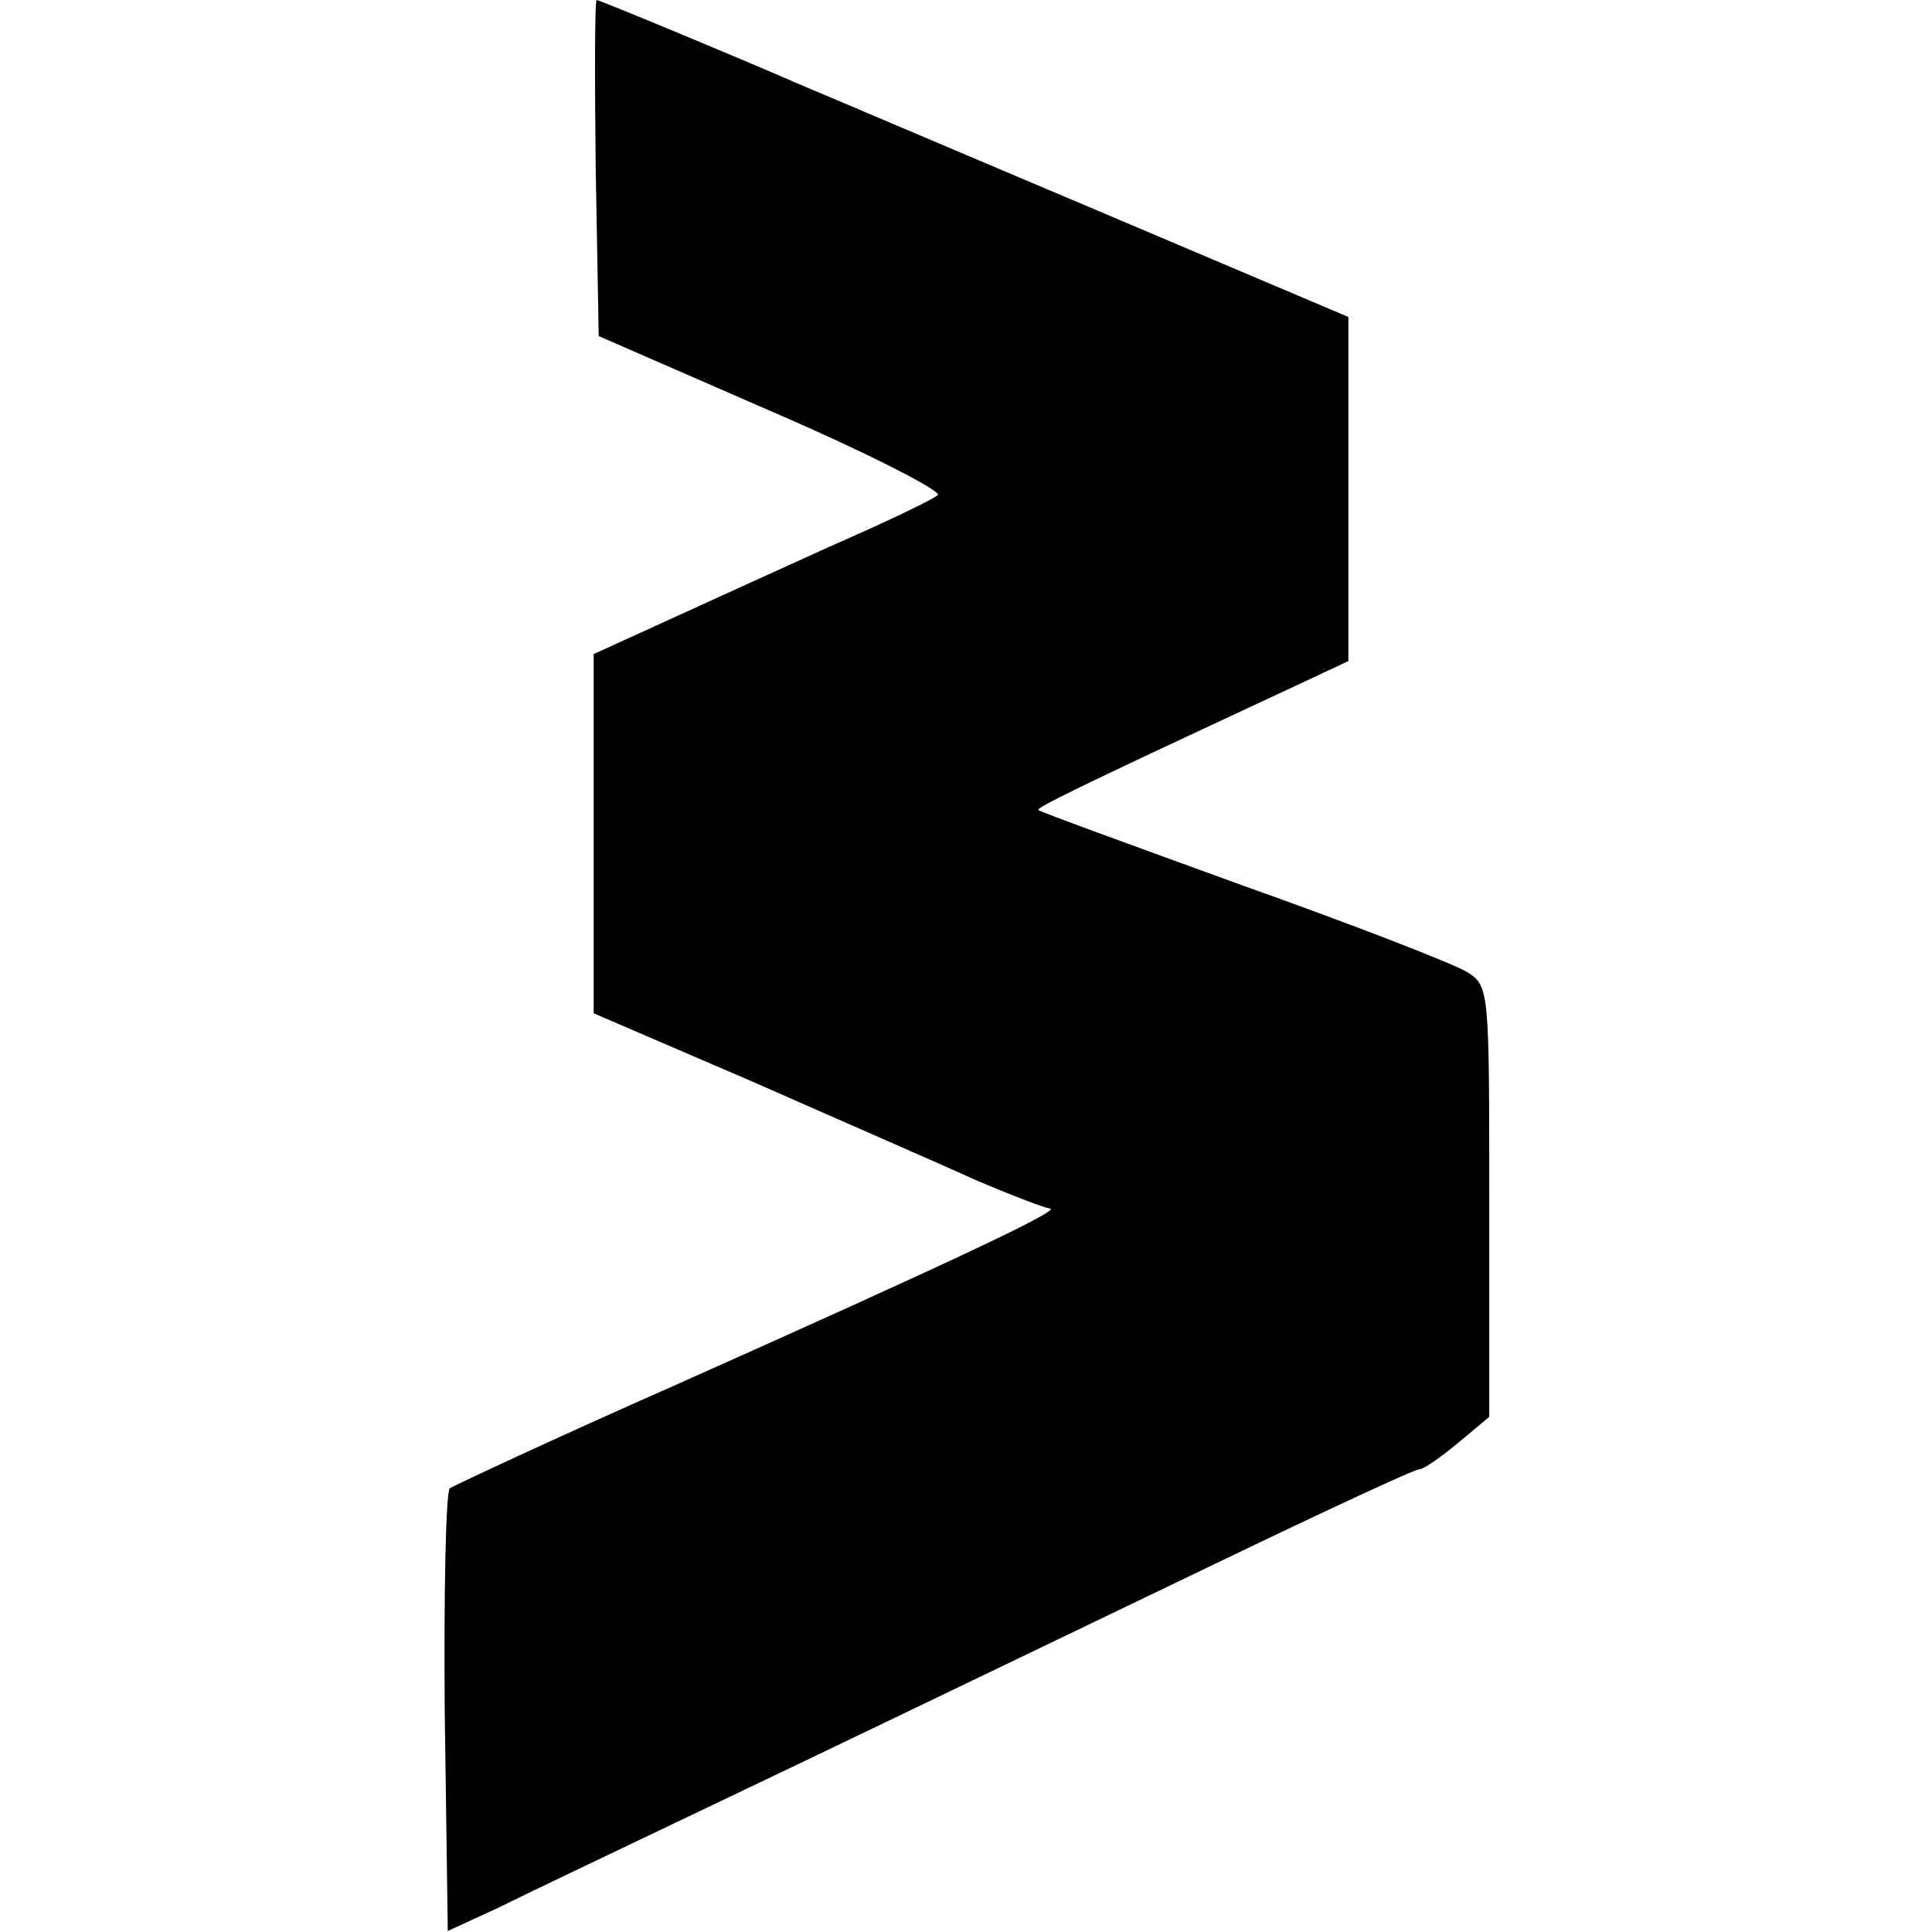
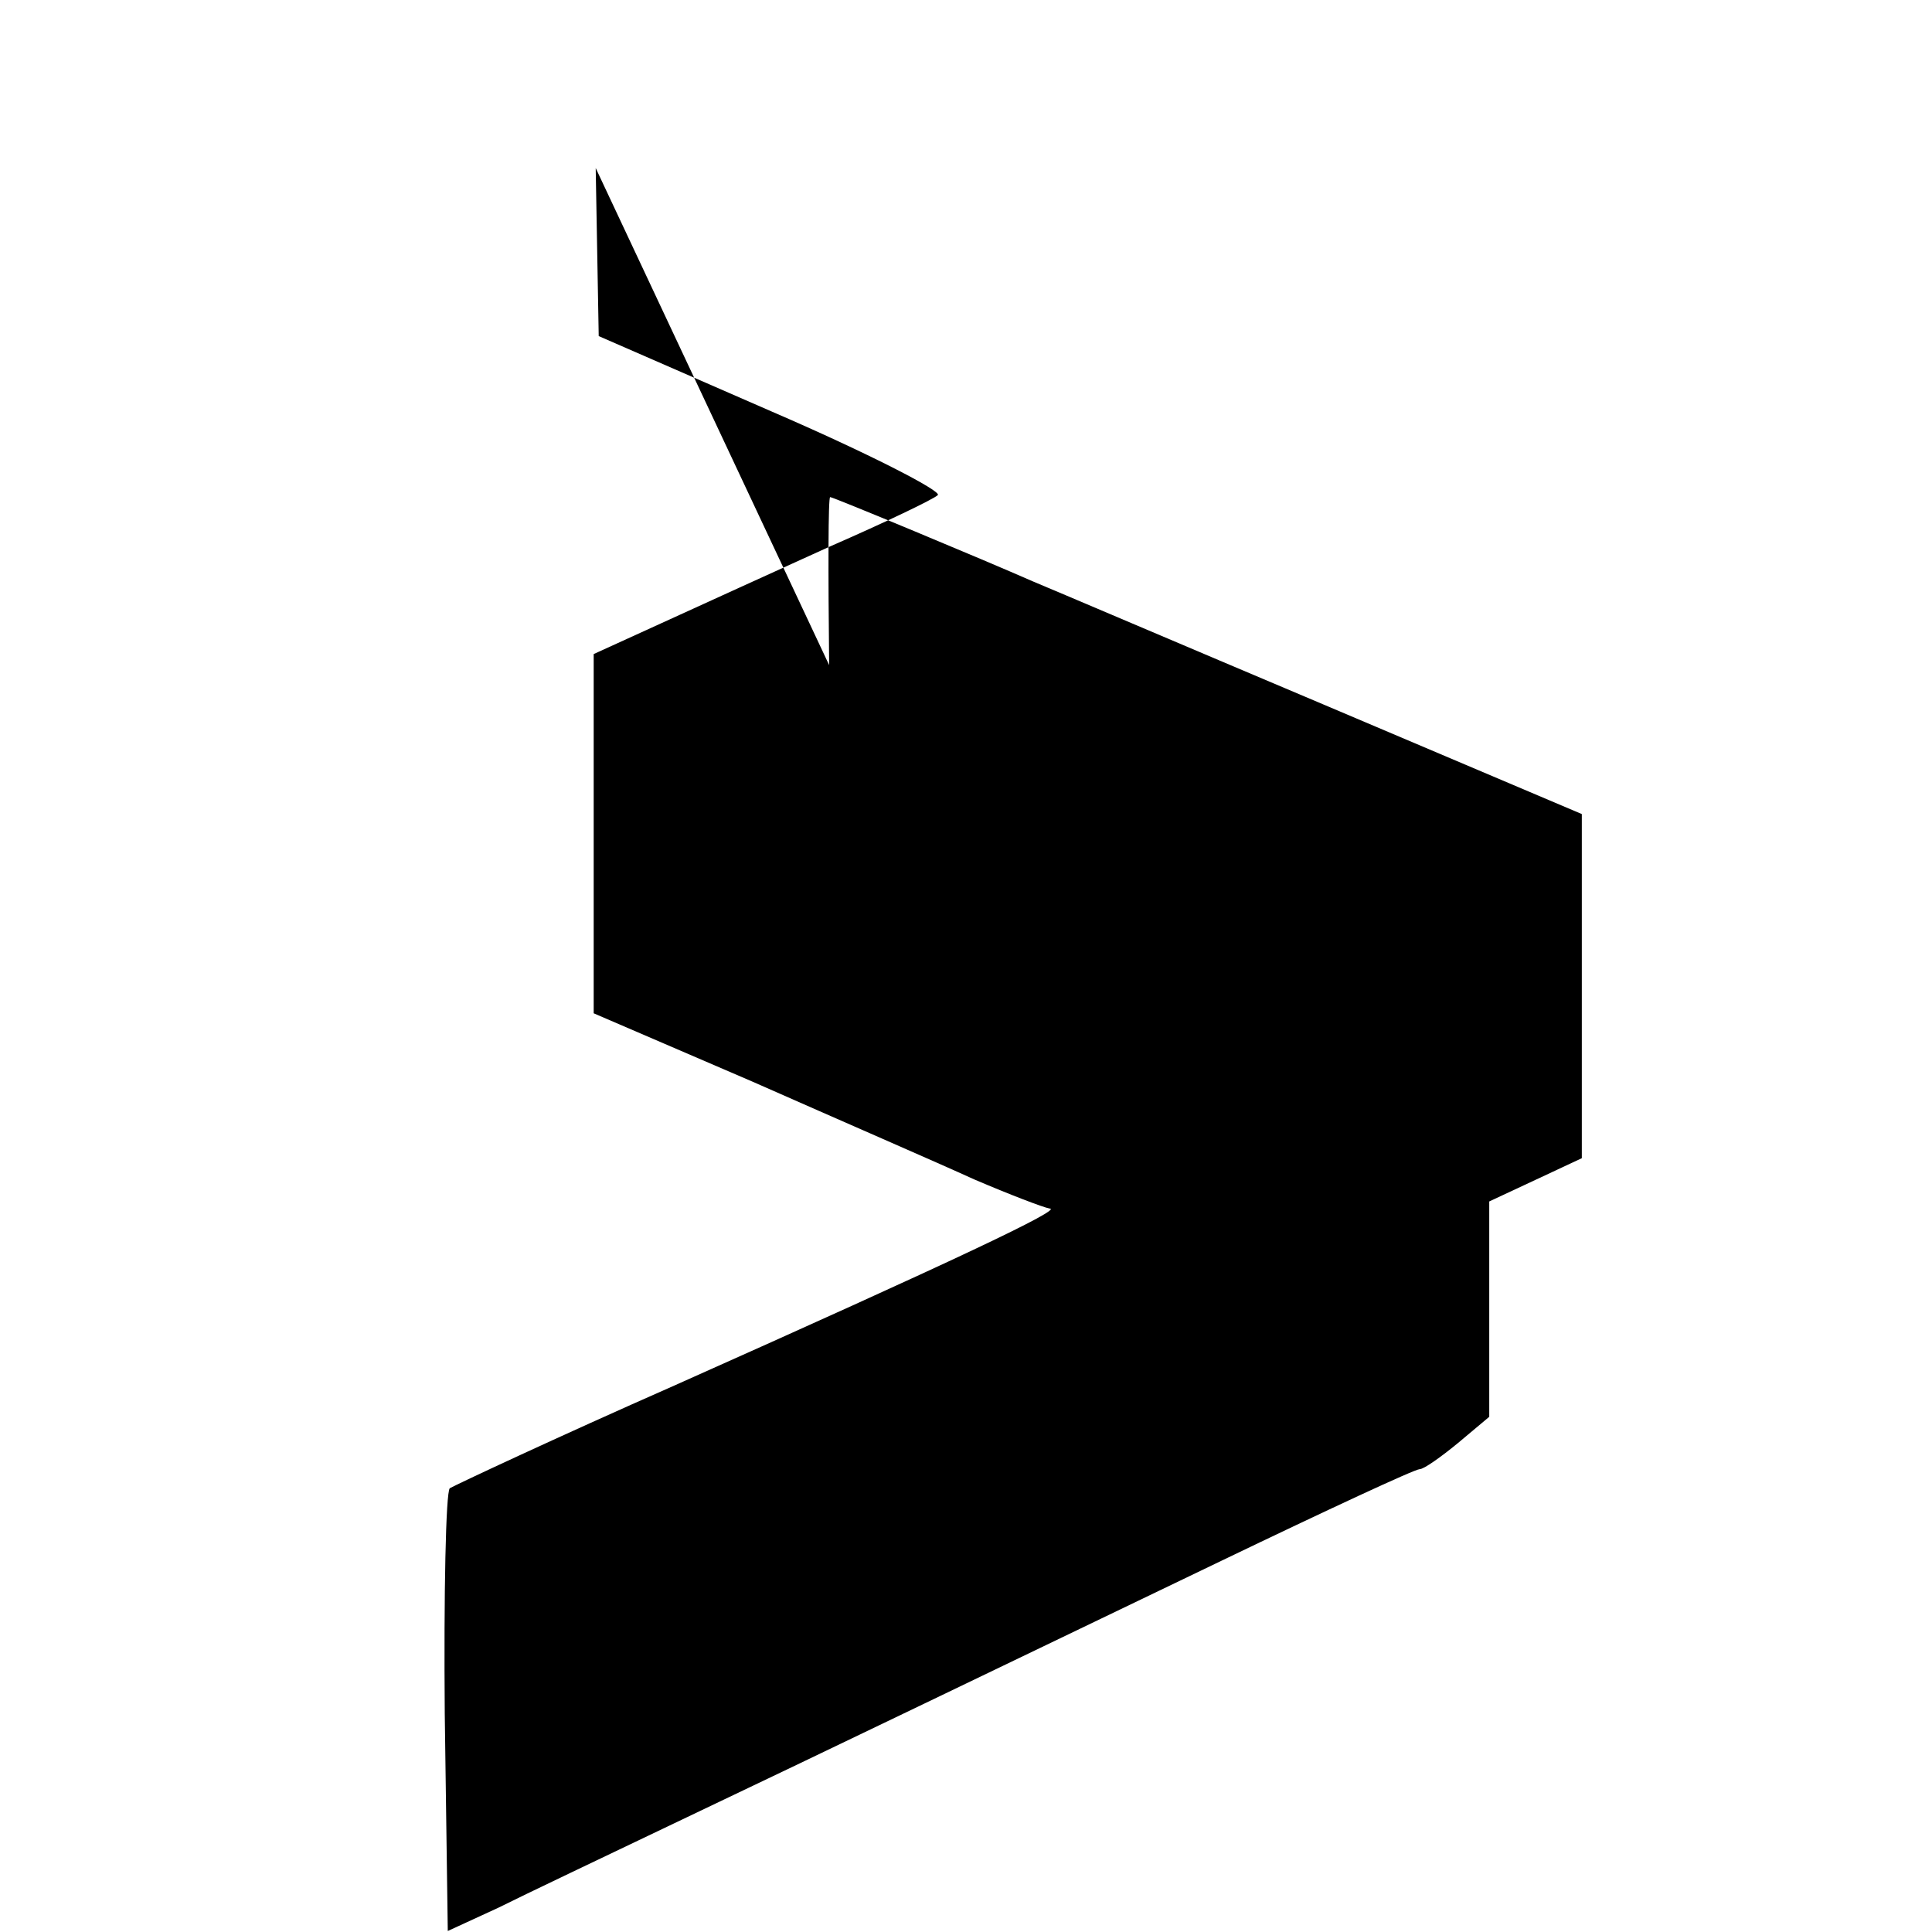
<svg xmlns="http://www.w3.org/2000/svg" version="1.0" width="192pt" height="192pt" viewBox="0 0 192 192" preserveAspectRatio="xMidYMid meet">
  <g transform="translate(0,192) scale(0.1,-0.1)" fill="#000000" stroke="none">
-     <path d="M592 1753 l3 -167 172 -75 c95 -41 169 -79 165 -83 -4 -4 -52 -27 -107 -51 -55 -25 -130 -59 -167 -76 l-68 -31 0 -178 0 -179 158 -68 c86 -38 185 -81 220 -97 35 -15 69 -28 75 -29 15 0 -95 -52 -373 -176 -118 -52 -218 -99 -223 -102 -4 -4 -6 -105 -5 -224 l3 -216 50 23 c28 14 106 51 175 84 166 79 315 151 544 261 104 50 192 91 197 91 4 0 21 12 38 26 l31 26 0 214 c0 211 0 214 -22 228 -13 8 -113 47 -223 86 -110 40 -201 73 -203 75 -3 2 42 24 216 105 l92 43 0 171 0 171 -257 109 c-142 60 -271 115 -288 122 -50 22 -199 84 -202 84 -2 0 -2 -75 -1 -167z" />
+     <path d="M592 1753 l3 -167 172 -75 c95 -41 169 -79 165 -83 -4 -4 -52 -27 -107 -51 -55 -25 -130 -59 -167 -76 l-68 -31 0 -178 0 -179 158 -68 c86 -38 185 -81 220 -97 35 -15 69 -28 75 -29 15 0 -95 -52 -373 -176 -118 -52 -218 -99 -223 -102 -4 -4 -6 -105 -5 -224 l3 -216 50 23 c28 14 106 51 175 84 166 79 315 151 544 261 104 50 192 91 197 91 4 0 21 12 38 26 l31 26 0 214 l92 43 0 171 0 171 -257 109 c-142 60 -271 115 -288 122 -50 22 -199 84 -202 84 -2 0 -2 -75 -1 -167z" />
  </g>
</svg>